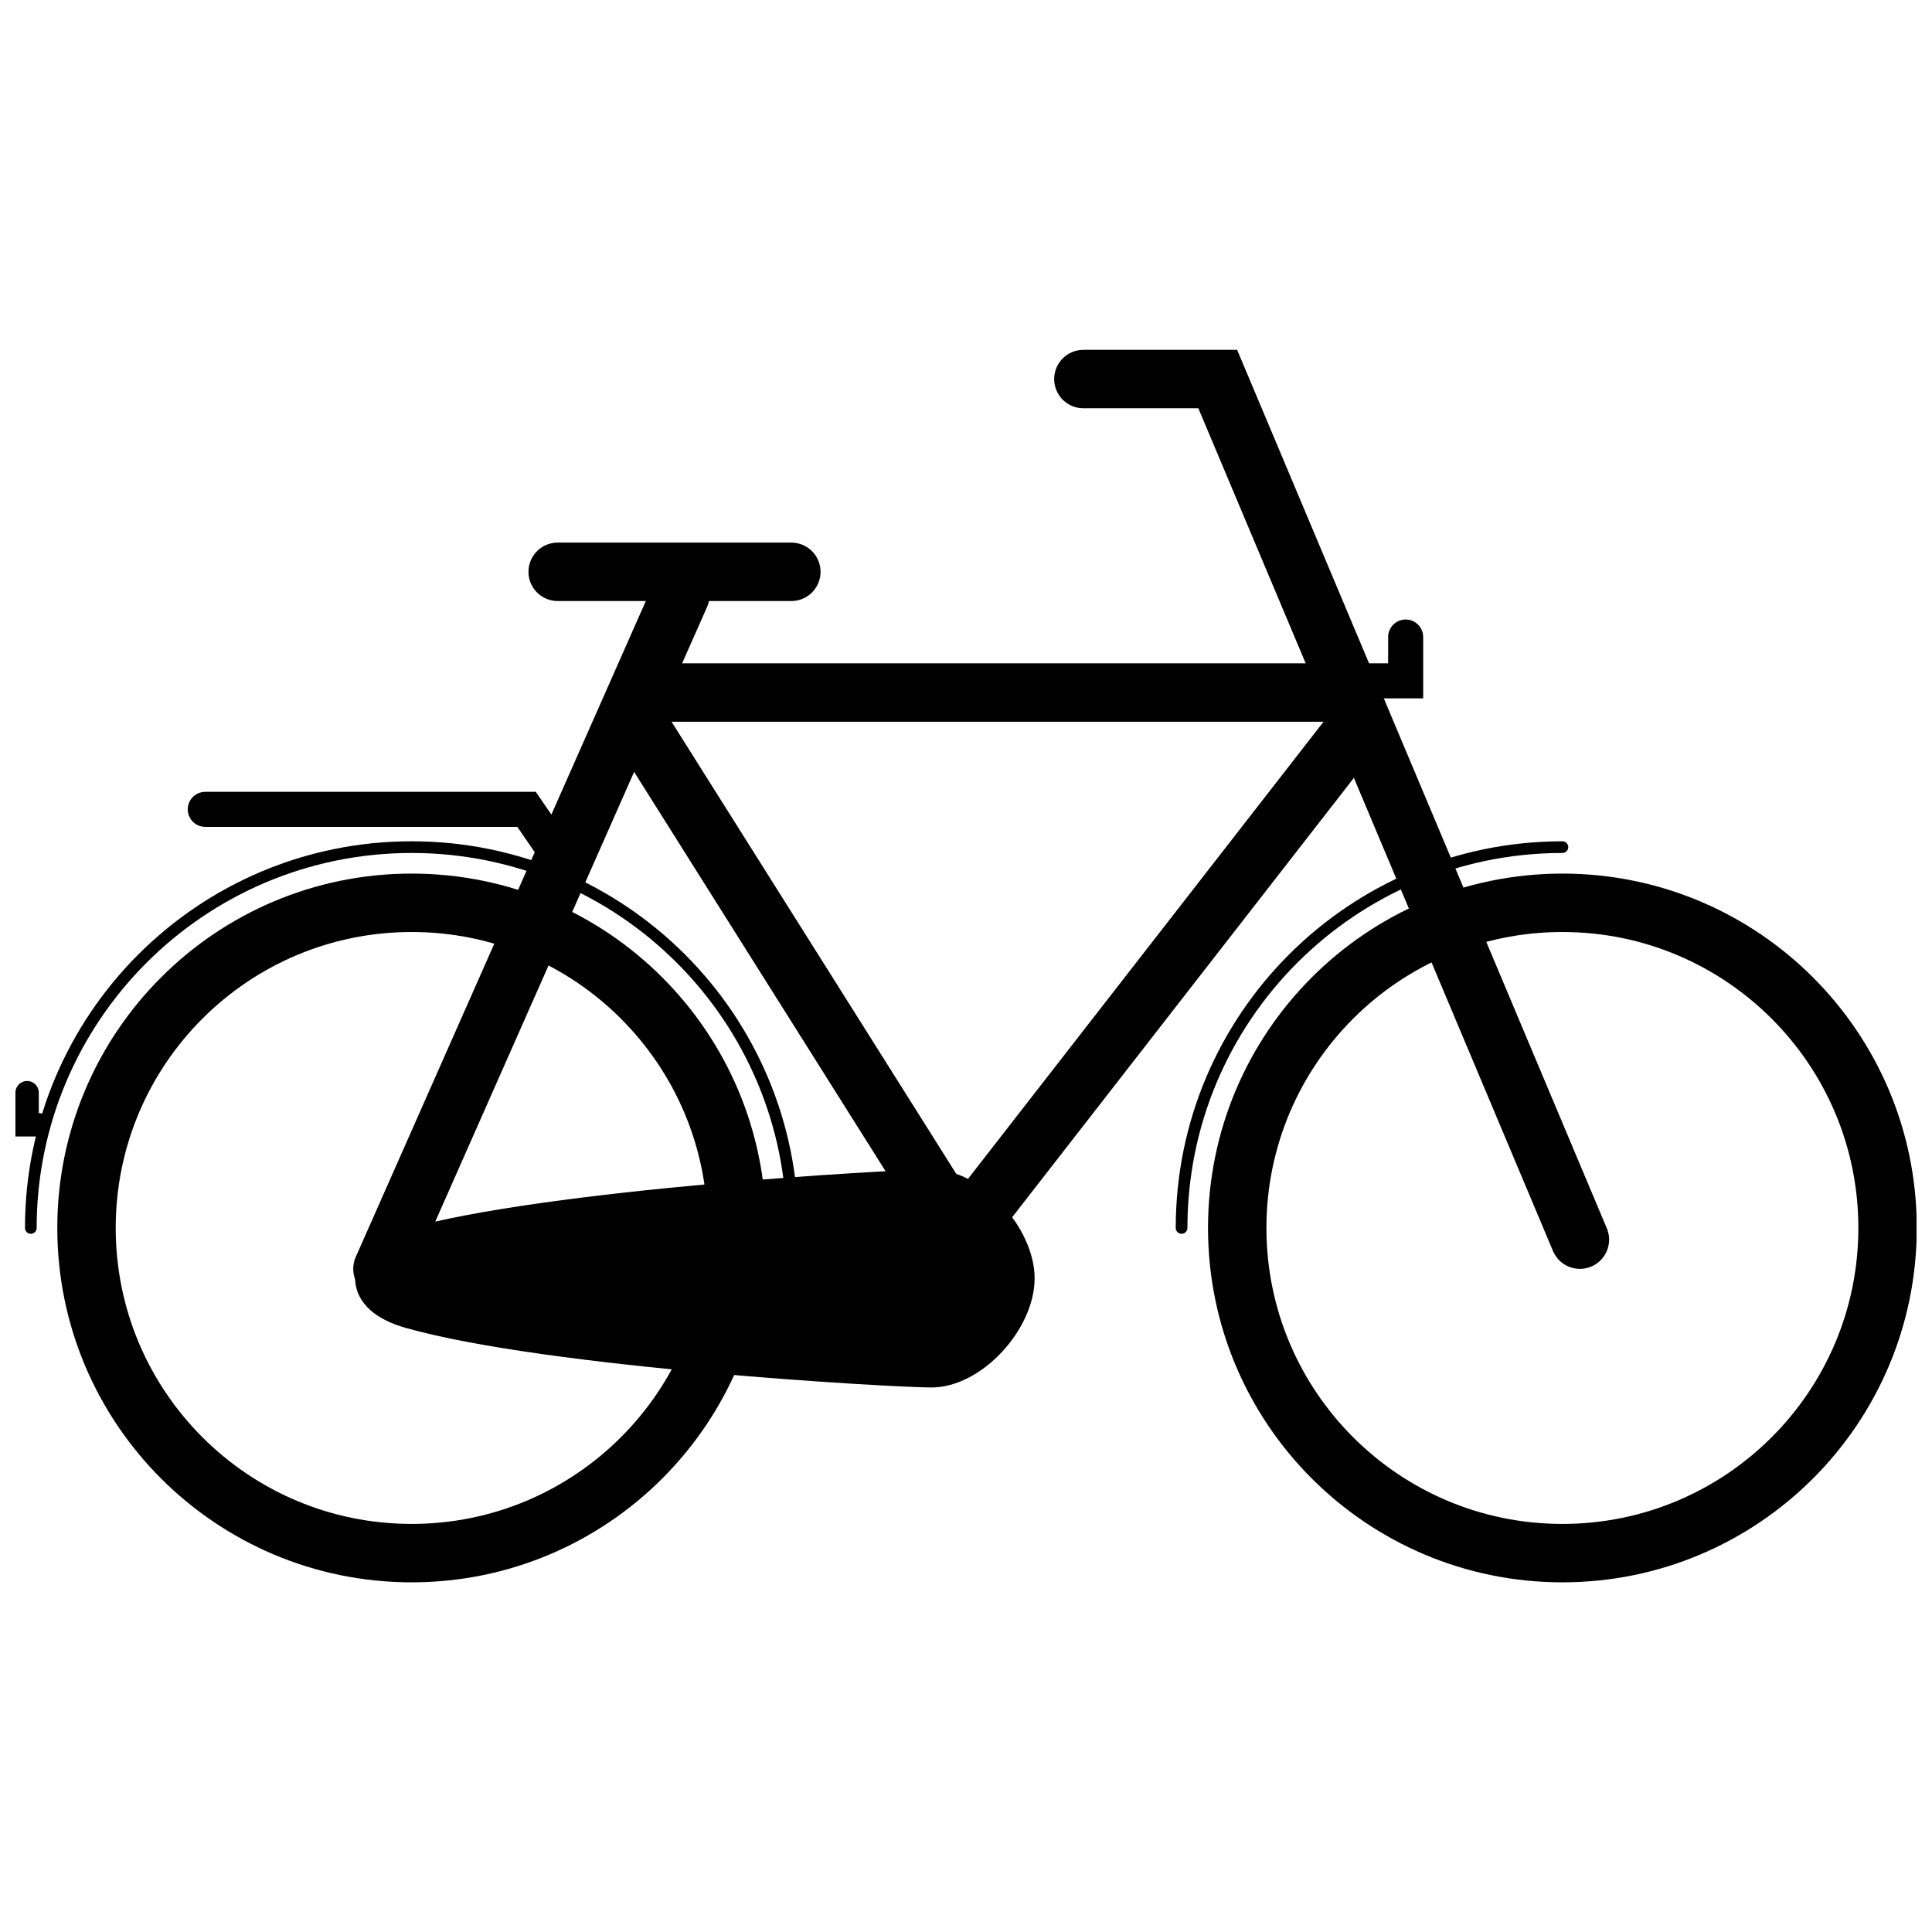
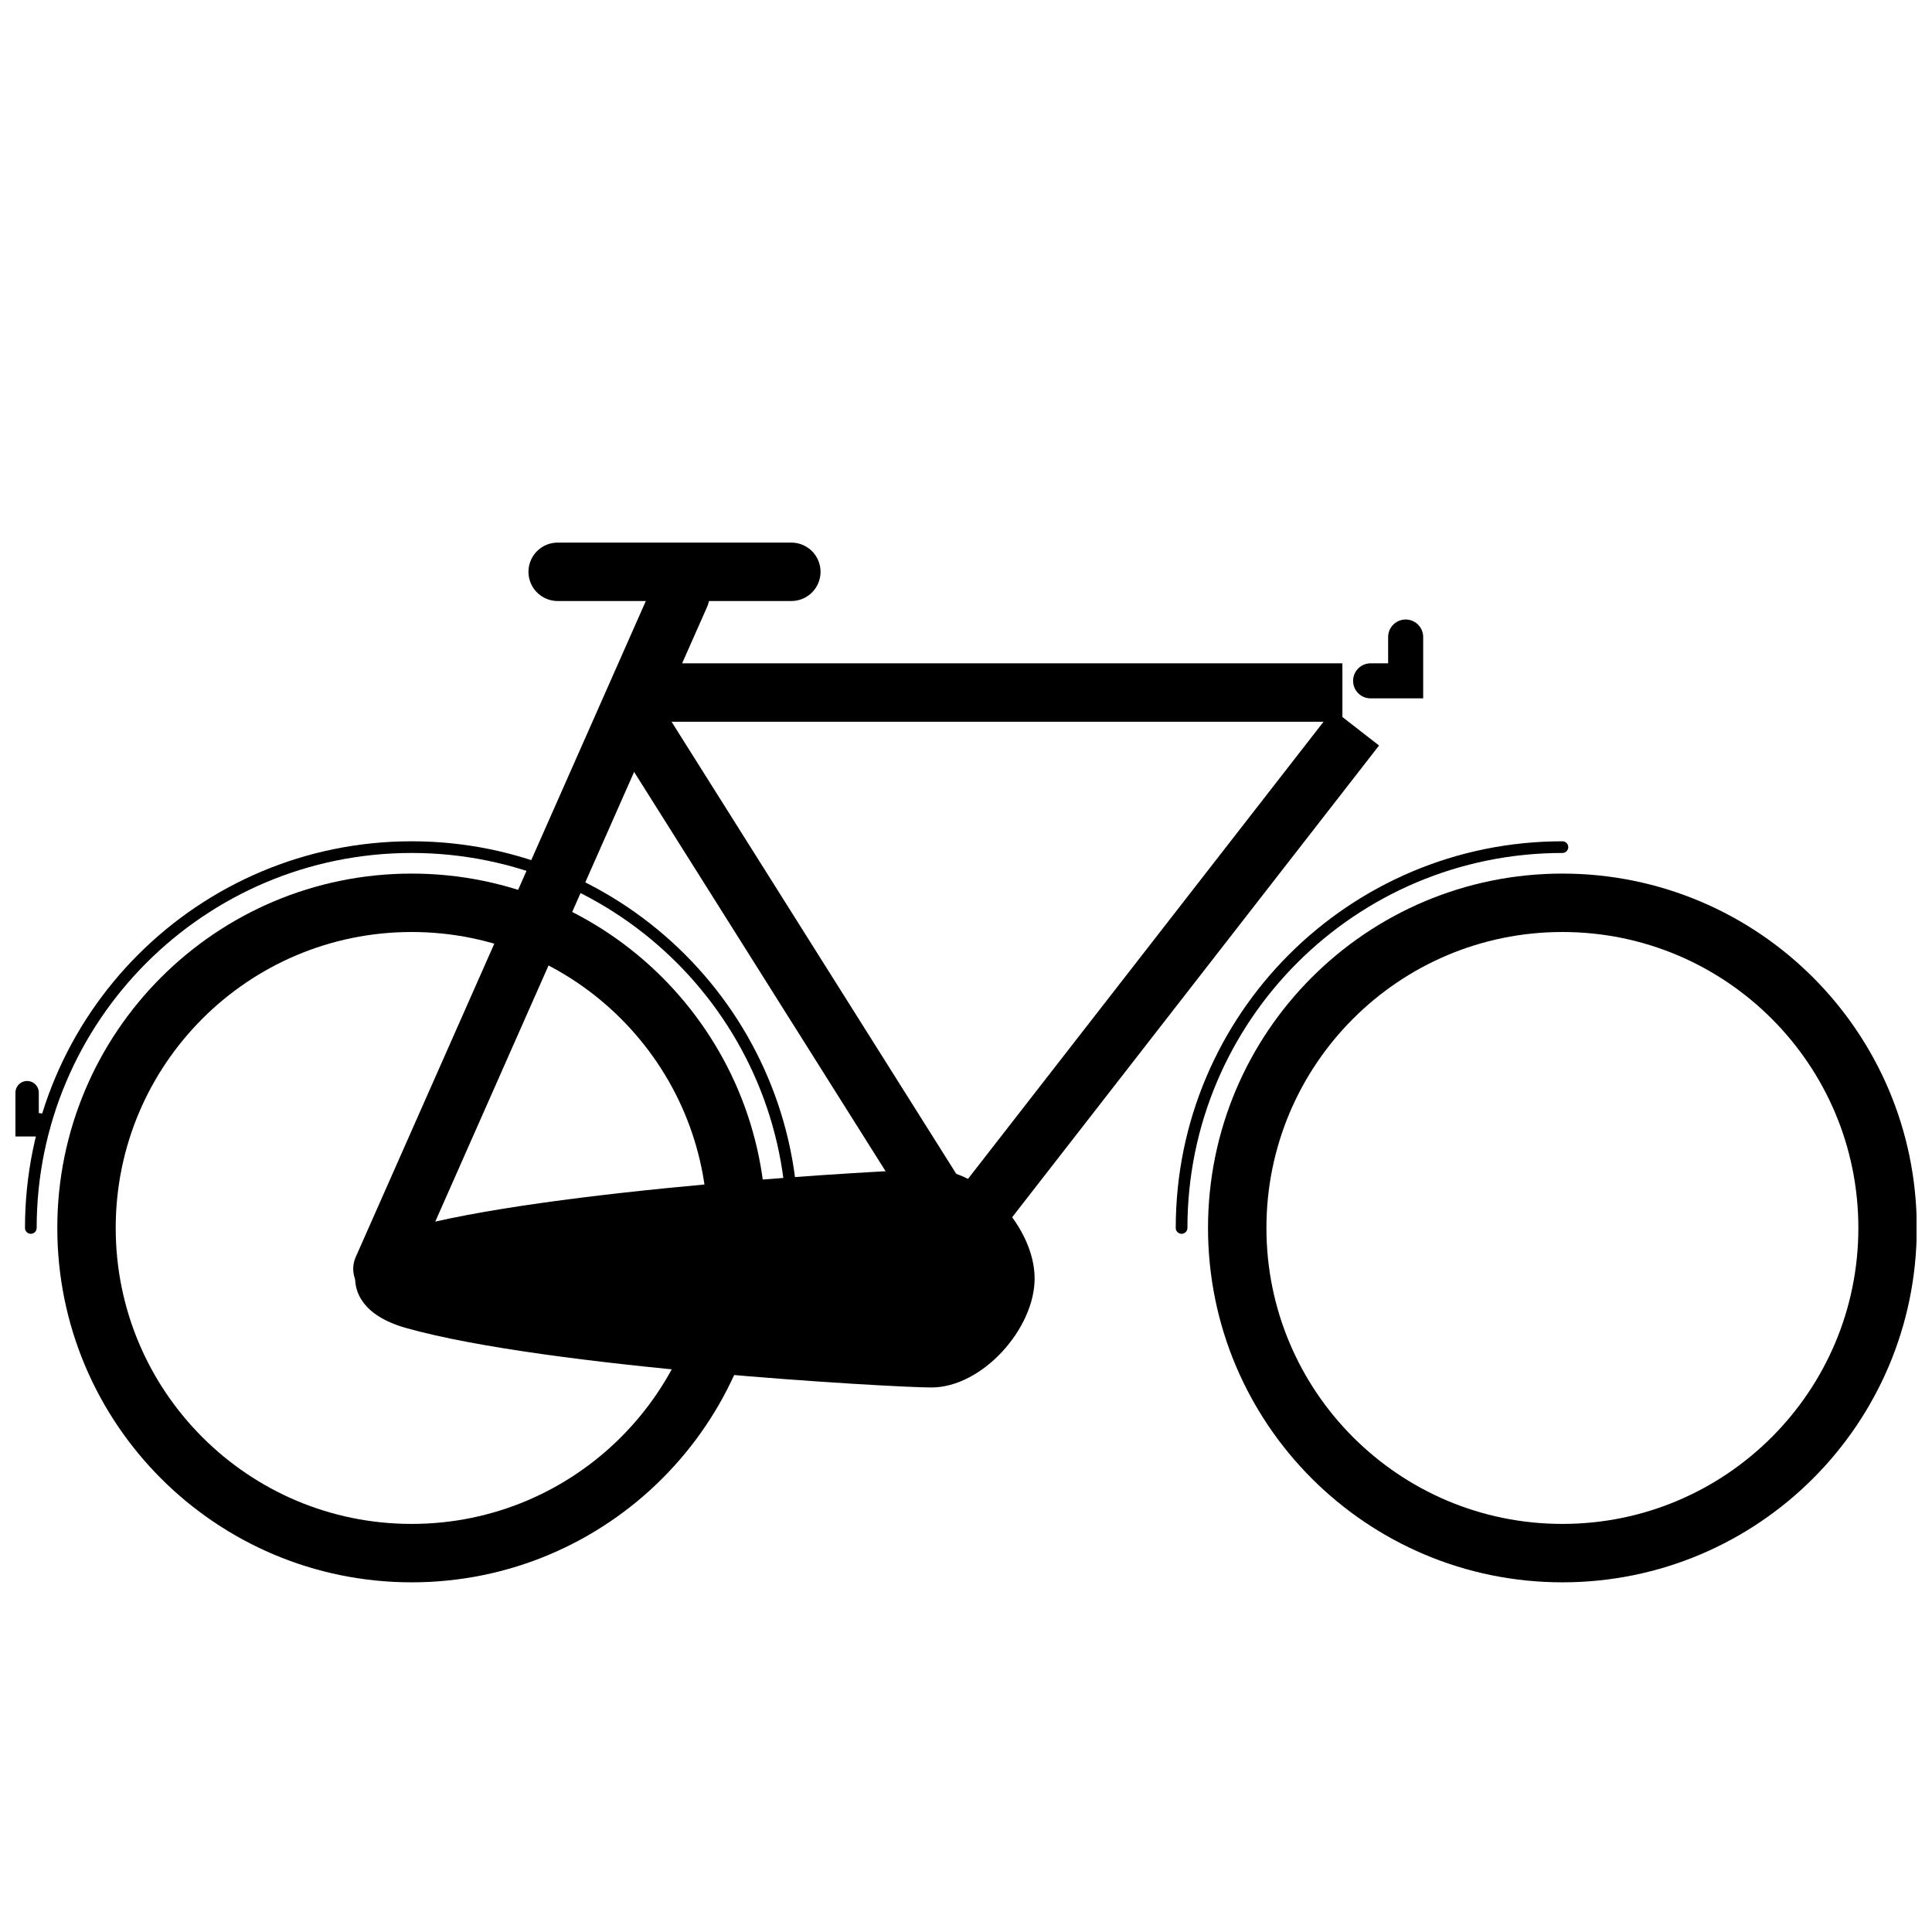
<svg xmlns="http://www.w3.org/2000/svg" width="800px" height="800px" version="1.1" viewBox="144 144 512 512">
  <defs>
    <clipPath id="e">
      <path d="m384 295h267.9v349h-267.9z" />
    </clipPath>
    <clipPath id="d">
      <path d="m148.09 295h278.91v349h-278.91z" />
    </clipPath>
    <clipPath id="c">
      <path d="m148.09 350h223.91v137h-223.91z" />
    </clipPath>
    <clipPath id="b">
-       <path d="m148.09 305h199.91v123h-199.91z" />
+       <path d="m148.09 305h199.91h-199.91z" />
    </clipPath>
    <clipPath id="a">
      <path d="m148.09 430h9.906v16h-9.906z" />
    </clipPath>
  </defs>
  <g clip-path="url(#e)">
    <path transform="matrix(1.548 0 0 1.548 148.09 236.71)" d="m320.5 150.33c0 30.744-24.922 55.666-55.666 55.666s-55.669-24.922-55.669-55.666c0-30.744 24.924-55.666 55.669-55.666s55.666 24.922 55.666 55.666" fill="none" stroke="#000000" stroke-width="10" />
  </g>
  <path transform="matrix(1.548 0 0 1.548 148.09 236.71)" d="m199.64 150.33c0-36.009 29.19-65.196 65.196-65.196" fill="none" stroke="#000000" stroke-linecap="round" stroke-width="2" />
  <g clip-path="url(#d)">
    <path transform="matrix(1.548 0 0 1.548 148.09 236.71)" d="m123.5 150.33c0 30.744-24.922 55.666-55.666 55.666-30.744 0-55.666-24.922-55.666-55.666 0-30.744 24.922-55.666 55.666-55.666 30.744 0 55.666 24.922 55.666 55.666" fill="none" stroke="#000000" stroke-width="10" />
  </g>
  <g clip-path="url(#c)">
    <path transform="matrix(1.548 0 0 1.548 148.09 236.71)" d="m2.635 150.33c0-36.009 29.19-65.196 65.196-65.196s65.196 29.187 65.196 65.196" fill="none" stroke="#000000" stroke-linecap="round" stroke-width="2" />
  </g>
-   <path transform="matrix(1.548 0 0 1.548 148.09 236.71)" d="m182.83 5.001h22.999l62.001 147.33" fill="none" stroke="#000000" stroke-linecap="round" stroke-width="10" />
  <path transform="matrix(1.548 0 0 1.548 148.09 236.71)" d="m113.83 42.001-51 115.33" fill="none" stroke="#000000" stroke-linecap="round" stroke-width="10" />
  <path transform="matrix(1.548 0 0 1.548 148.09 236.71)" d="m132.83 38.001h-40.001" fill="none" stroke="#000000" stroke-linecap="round" stroke-width="10" />
  <path transform="matrix(1.548 0 0 1.548 148.09 236.71)" d="m229.5 64.667-67.667 87.001-54.997-87.334" fill="none" stroke="#000000" stroke-width="10" />
  <path transform="matrix(1.548 0 0 1.548 148.09 236.71)" d="m227.17 58.668h-118.17" fill="none" stroke="#000000" stroke-width="10" />
  <path d="m251.41 469.73c-11.824 3.348-13.289 9.863-13.289 13.074 0 3.234 1.57 9.773 13.531 13.141 37.582 10.582 129.03 15.75 139.19 15.75 13.395 0 27.344-15.5 27.344-28.895 0-13.391-13.953-28.891-27.344-28.891-10.184 0.008-101.95 5.215-139.43 15.82z" />
  <g clip-path="url(#b)">
    <path transform="matrix(1.548 0 0 1.548 148.09 236.71)" d="m32.501 78.666h55l7.334 10.668" fill="none" stroke="#000000" stroke-linecap="round" stroke-width="6" />
  </g>
  <path transform="matrix(1.548 0 0 1.548 148.09 236.71)" d="m238 49.166v7.501h-5.999" fill="none" stroke="#000000" stroke-linecap="round" stroke-width="6" />
  <g clip-path="url(#a)">
    <path transform="matrix(1.548 0 0 1.548 148.09 236.71)" d="m1.999 127.17v5.499h2.001" fill="none" stroke="#000000" stroke-linecap="round" stroke-width="4" />
  </g>
</svg>